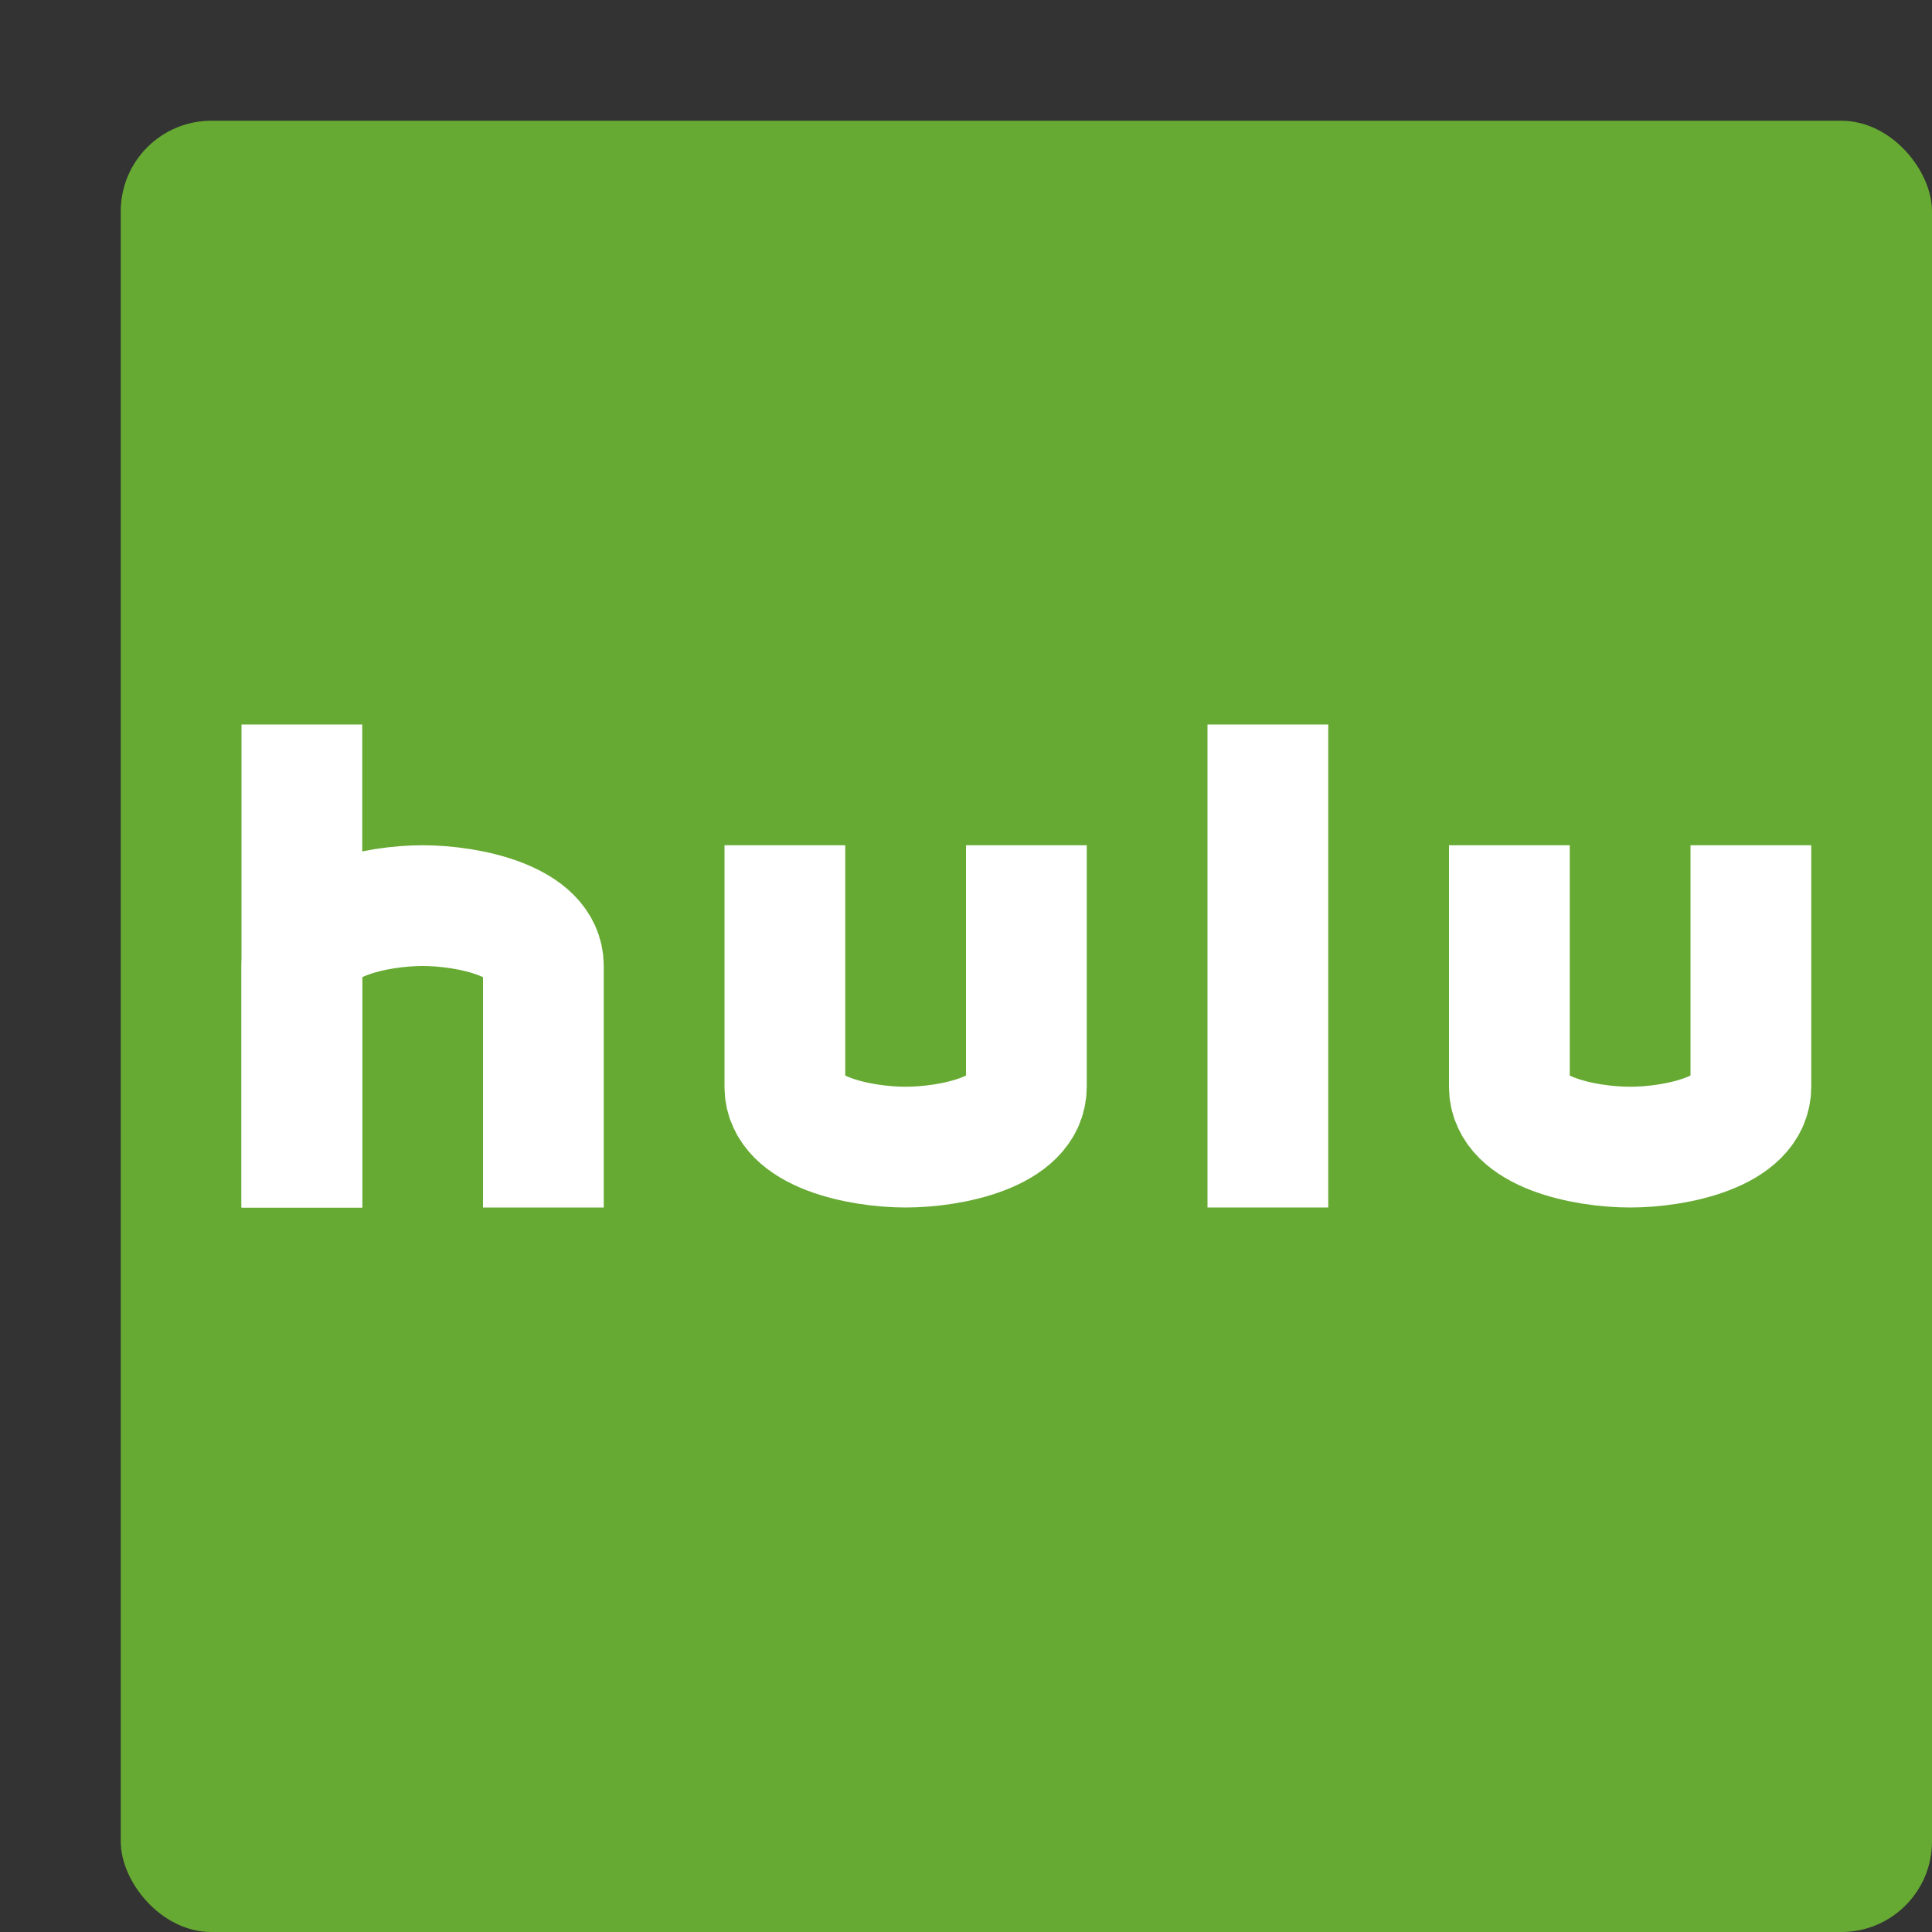
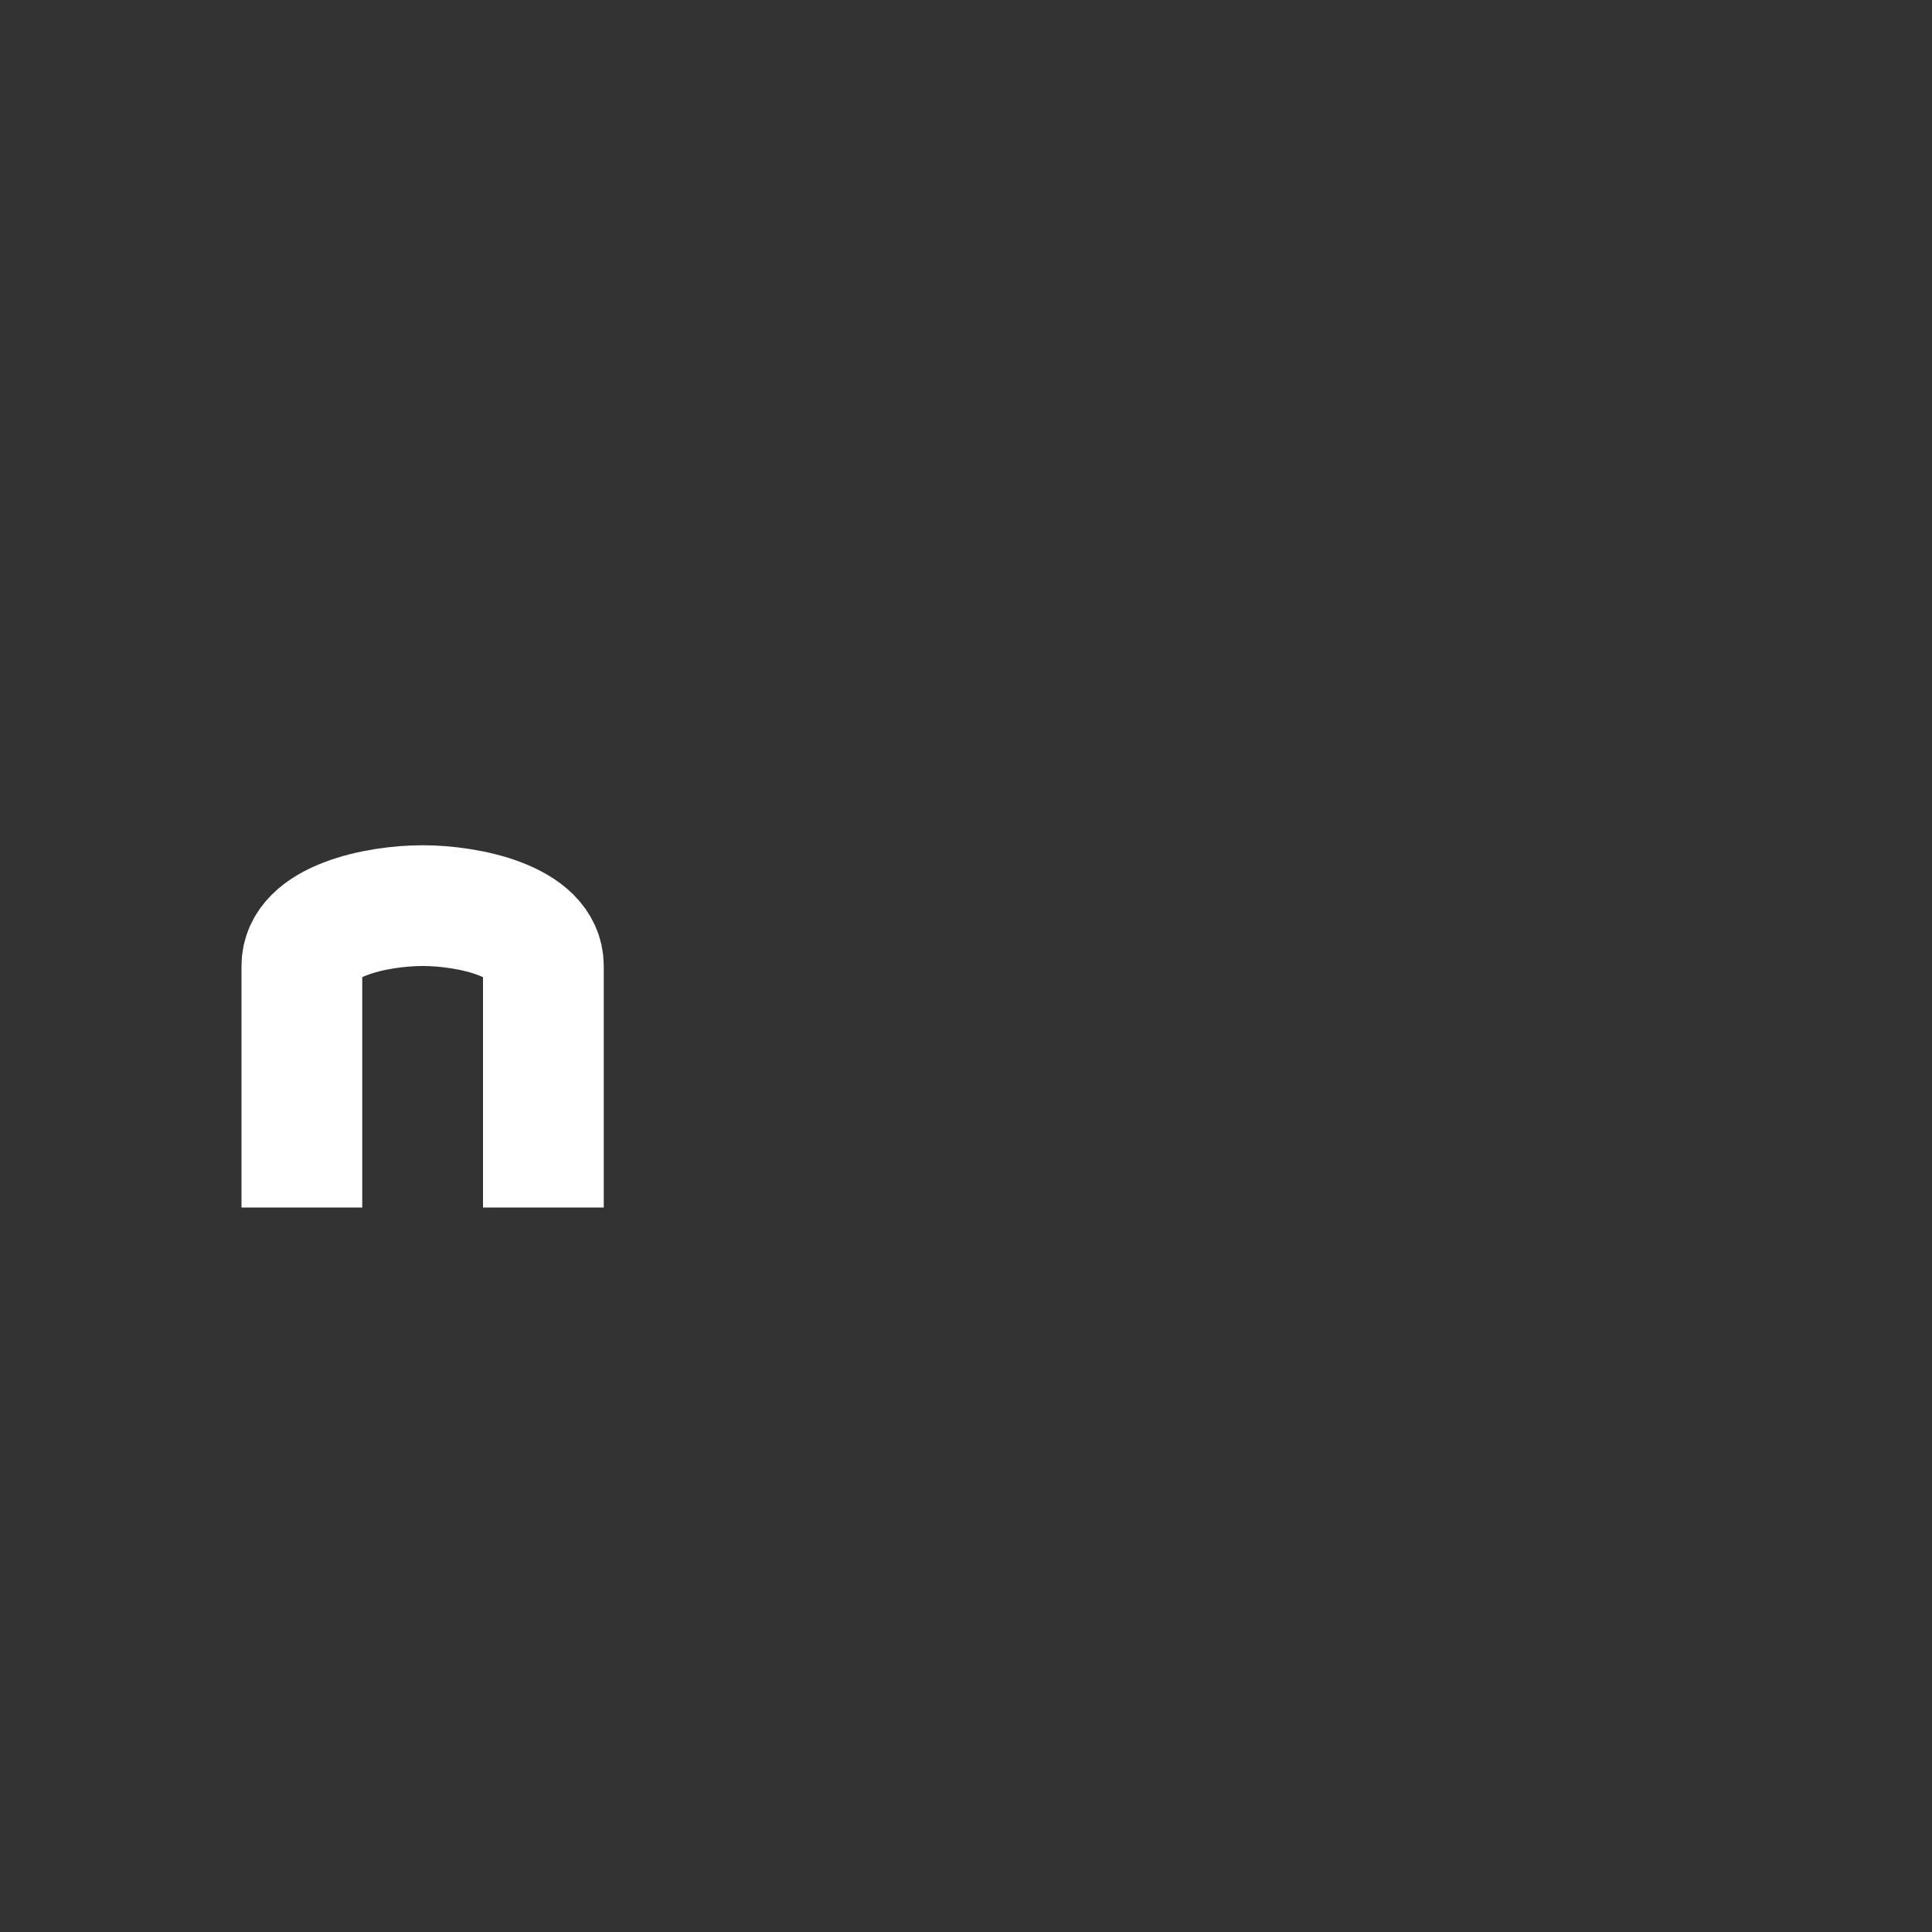
<svg xmlns="http://www.w3.org/2000/svg" width="16" height="16" version="1">
  <rect width="100%" height="100%" fill="#333333" stroke="none" />
-   <rect style="fill:#66aa33" width="15" height="15" x="1" y="1" rx=".75" ry=".75" />
-   <rect style="fill:#ffffff" width="1" height="4" x="10" y="6" />
  <path style="fill:none;stroke:#ffffff" d="M 2.5,10 V 8 C 2.5,7.625 3.125,7.5 3.5,7.5 3.875,7.5 4.5,7.625 4.5,8 V 10" />
-   <rect style="fill:#ffffff" width="1" height="4" x="2" y="6" />
-   <path style="fill:none;stroke:#ffffff" d="M 6.5,7 V 9 C 6.5,9.375 7.125,9.5 7.5,9.5 7.875,9.5 8.5,9.375 8.5,9 V 7" />
-   <path style="fill:none;stroke:#ffffff" d="M 12.5,7 V 9 C 12.5,9.375 13.125,9.5 13.5,9.5 13.875,9.5 14.5,9.375 14.5,9 V 7" />
</svg>